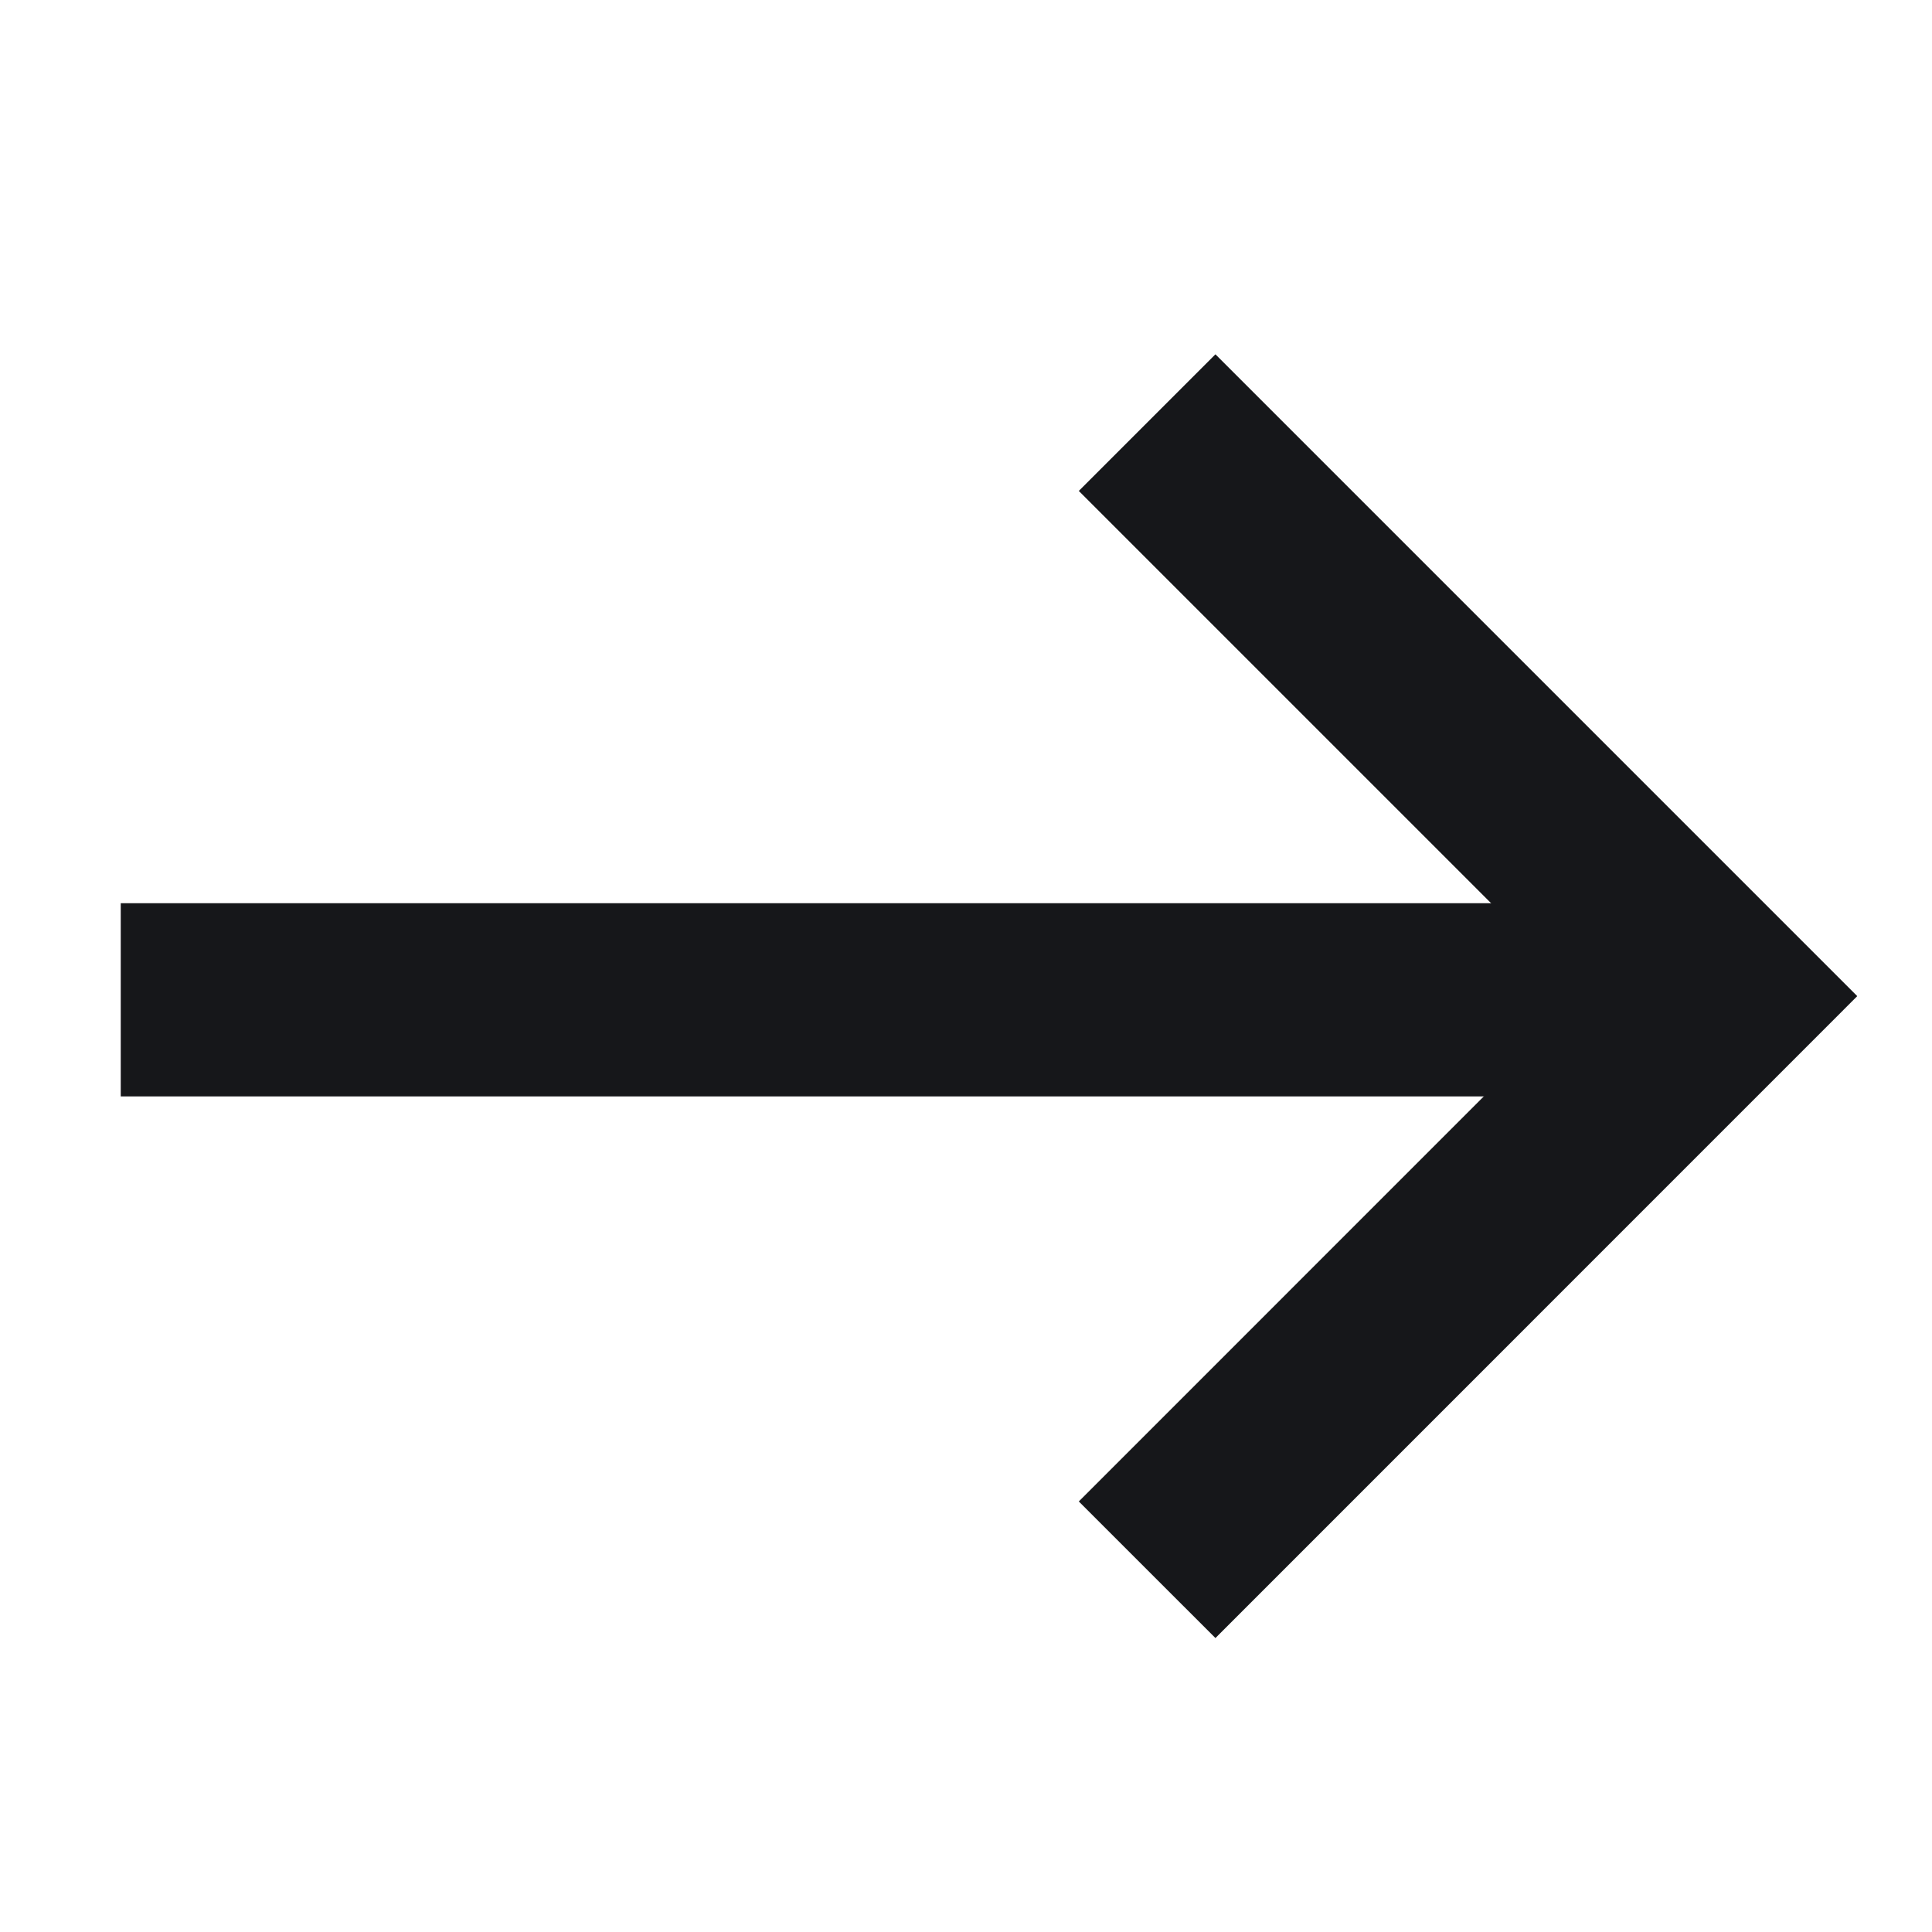
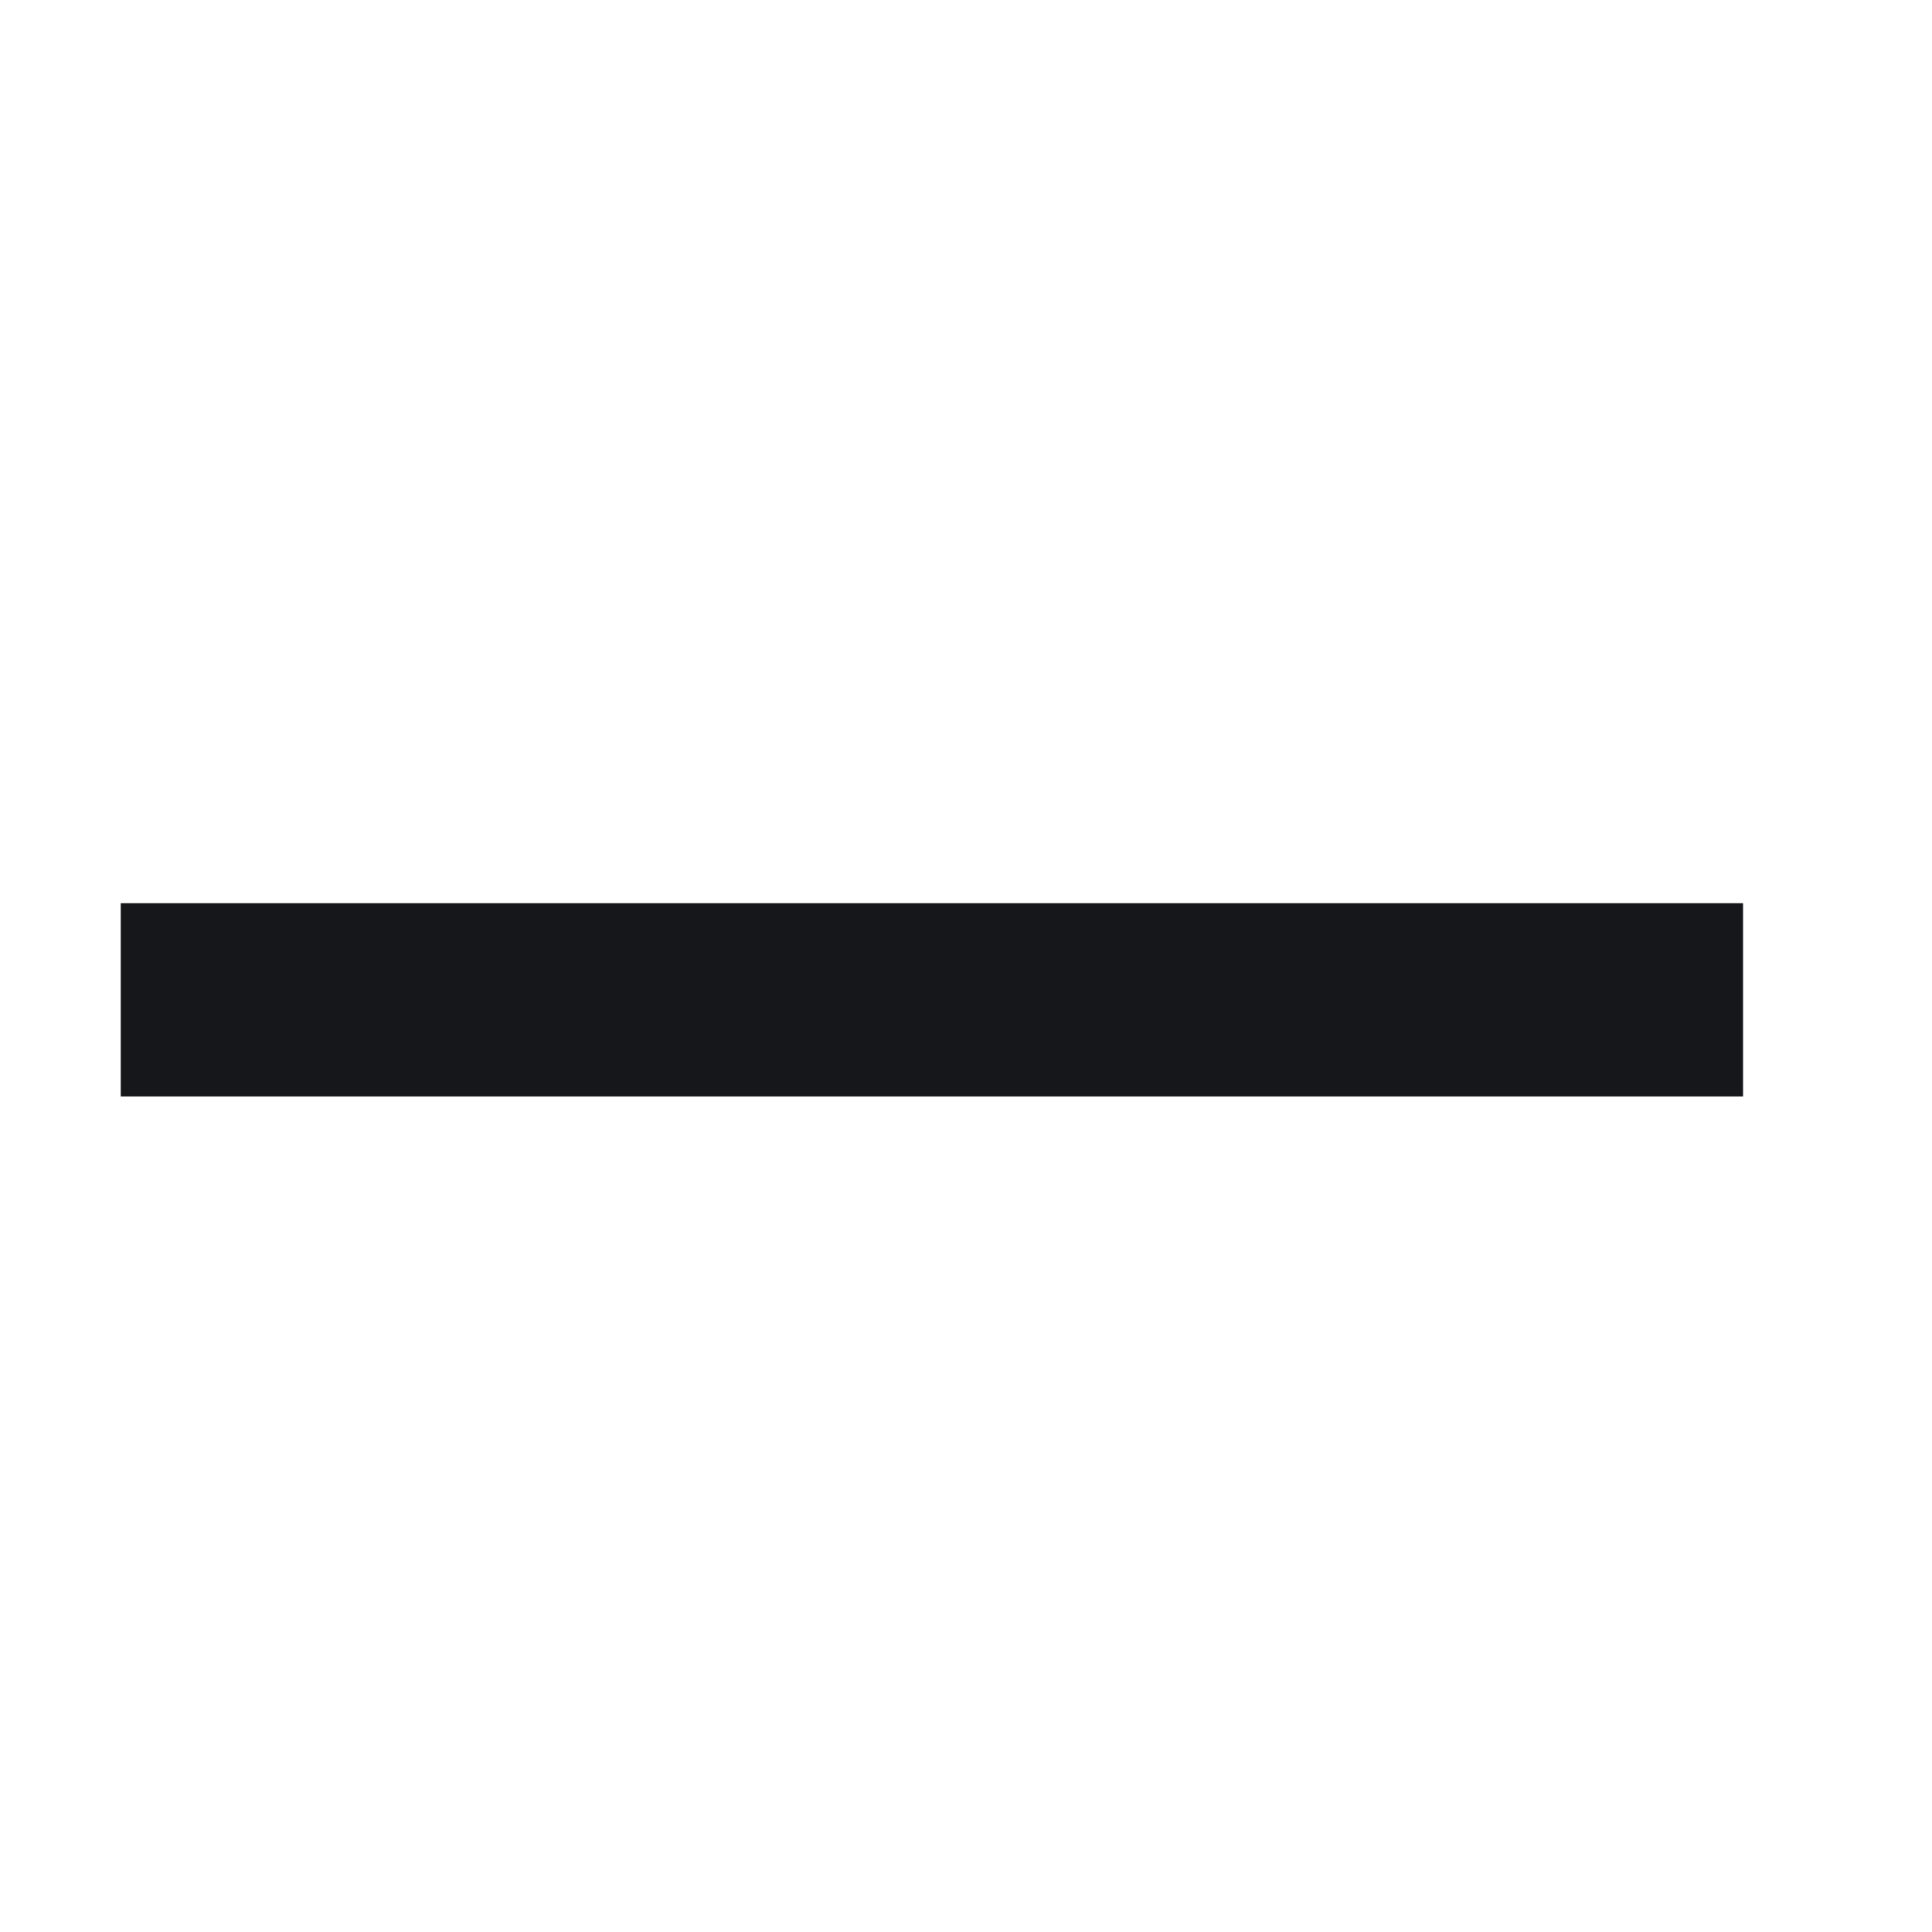
<svg xmlns="http://www.w3.org/2000/svg" width="20" height="20" viewBox="0 0 20 20" fill="none">
-   <path d="M11.875 4.375L17.812 10.312L11.875 16.25" stroke="#16171A" stroke-width="2" />
  <path d="M18.044 10.35H1.25" stroke="#16171A" stroke-width="2" />
</svg>